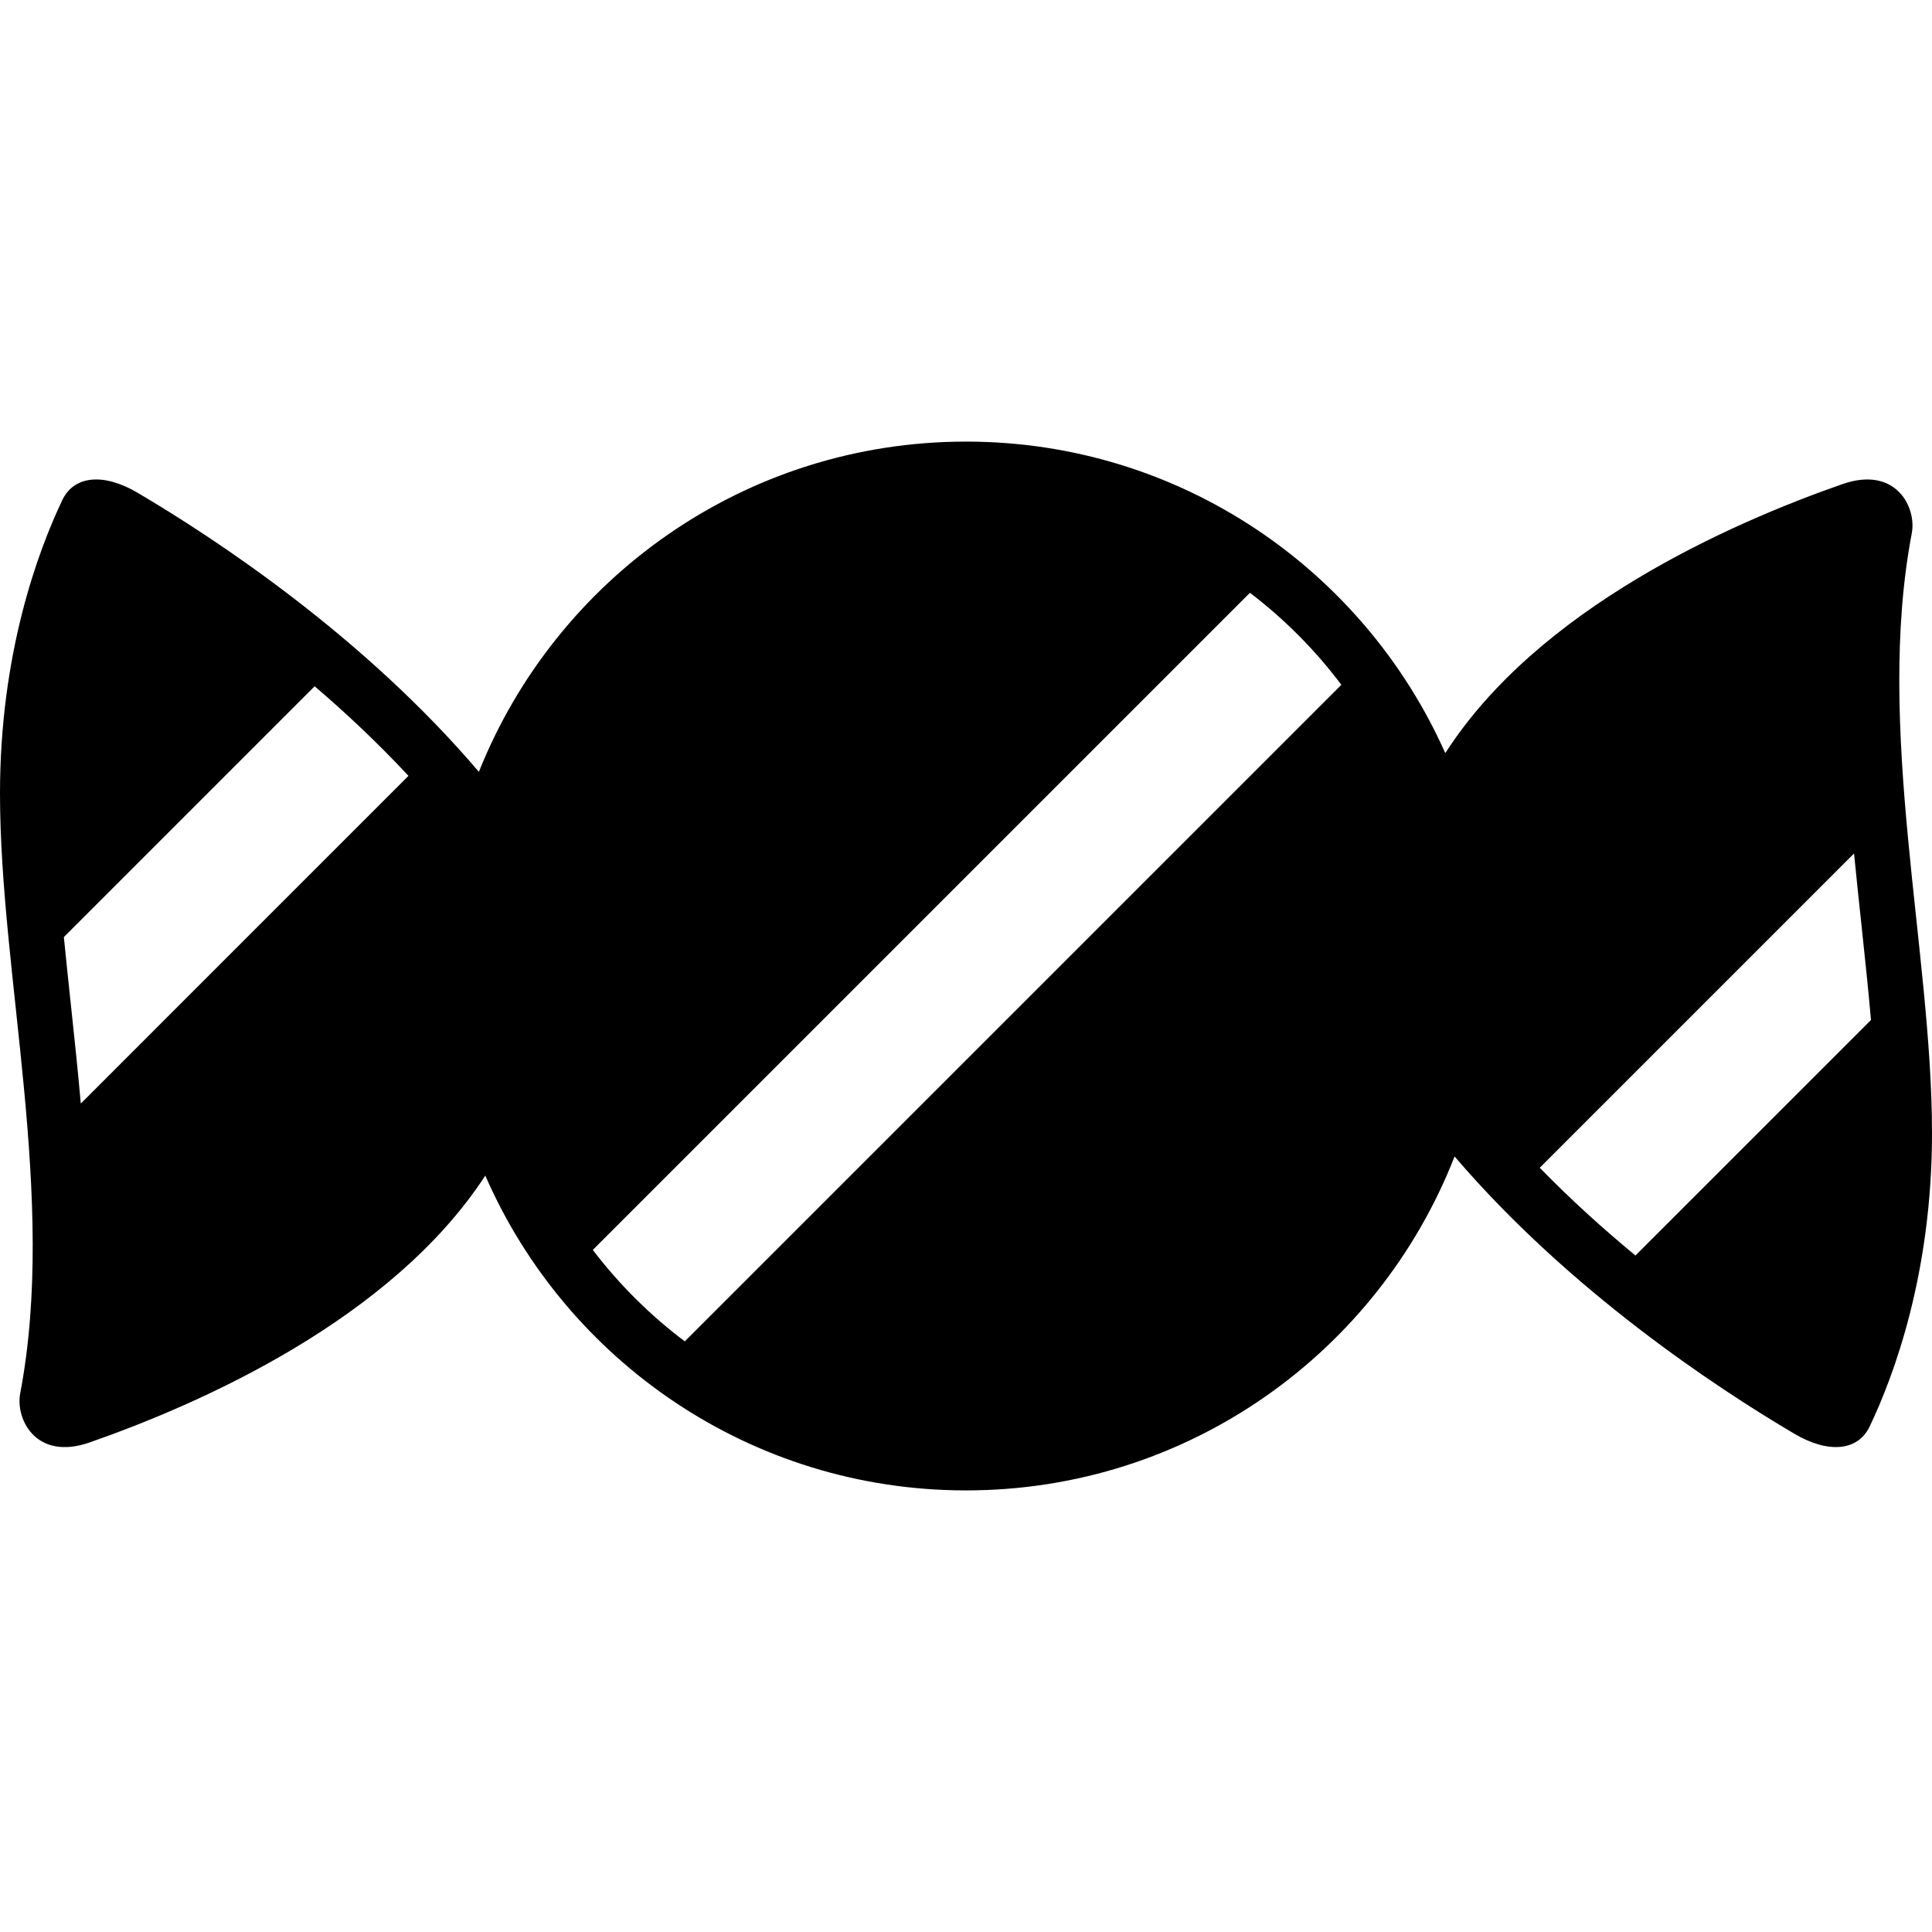
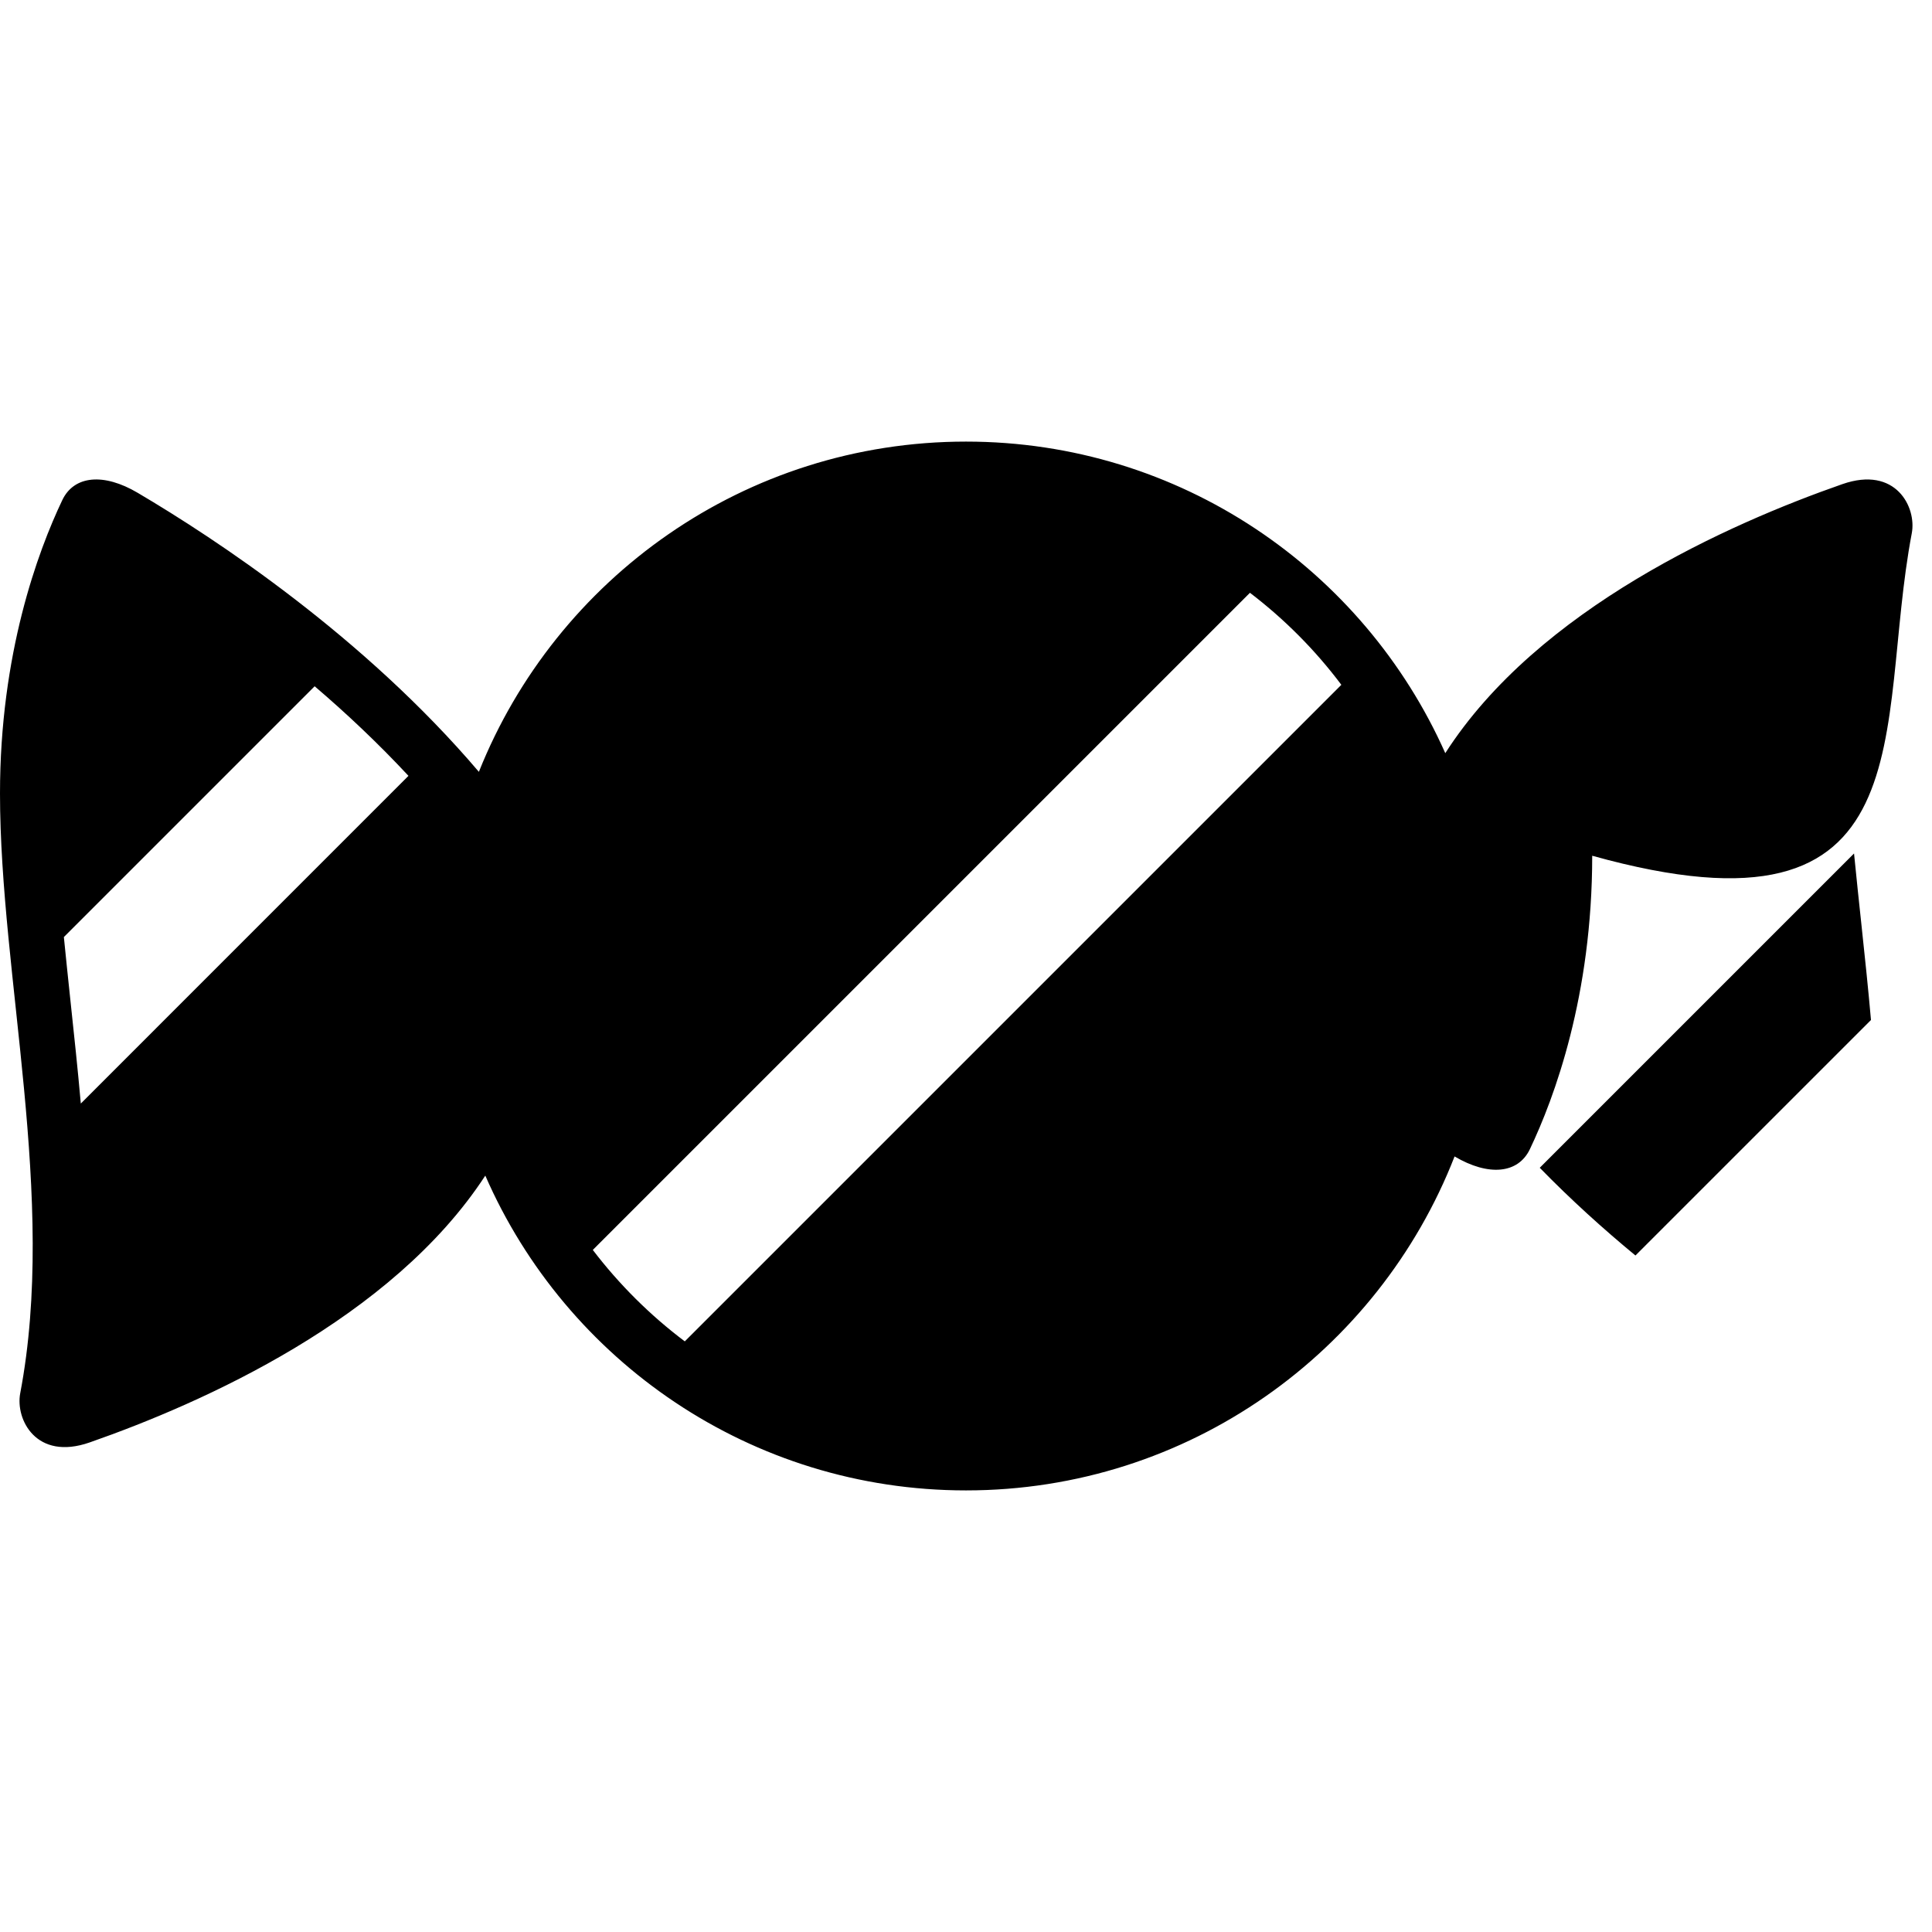
<svg xmlns="http://www.w3.org/2000/svg" height="800px" width="800px" version="1.1" id="_x32_" viewBox="0 0 512 512" xml:space="preserve">
  <style type="text/css">
	.st0{fill:#000000;}
</style>
  <g>
-     <path class="st0" d="M506.642,141.319c1.313-6.884-4.219-17.977-18.411-13.014c-29.987,10.474-80.615,32.951-105.215,71.289   c-21.636-48.64-70.344-82.566-127.016-82.566c-58.564,0-108.633,36.253-129.091,87.519c-30.546-35.906-69.629-61.683-90.434-73.954   c-8.969-5.3-16.837-4.615-19.965,1.94C10.022,146.175,0,173.227,0,210.282c0,48.407,15.186,107.262,5.358,158.952   c-1.313,6.894,4.218,17.986,18.411,13.024c29.842-10.427,80.094-32.729,104.839-70.71c21.433,49.093,70.401,83.425,127.391,83.425   c58.941,0,109.28-36.716,129.477-88.503c30.499,35.664,69.339,61.277,90.048,73.49c8.969,5.301,16.847,4.615,19.965-1.94   c6.498-13.642,16.51-40.685,16.51-77.748C512,251.863,496.813,193.019,506.642,141.319z M21.414,292.451   c-0.801-9.066-1.767-18.093-2.723-27.043c-0.608-5.792-1.216-11.489-1.766-17.078l66.462-66.462   c8.418,7.193,16.847,15.129,24.86,23.741L21.414,292.451z M181.476,355.476c-9.2-6.922-17.397-15.09-24.378-24.233l174.15-174.148   c9.152,6.98,17.32,15.186,24.222,24.387L181.476,355.476z M433.411,332.72c-8.486-6.999-17.098-14.771-25.362-23.248l83.29-83.29   c0.618,6.352,1.303,12.676,1.969,18.971c0.918,8.612,1.805,17.001,2.52,25.16L433.411,332.72z" />
+     <path class="st0" d="M506.642,141.319c1.313-6.884-4.219-17.977-18.411-13.014c-29.987,10.474-80.615,32.951-105.215,71.289   c-21.636-48.64-70.344-82.566-127.016-82.566c-58.564,0-108.633,36.253-129.091,87.519c-30.546-35.906-69.629-61.683-90.434-73.954   c-8.969-5.3-16.837-4.615-19.965,1.94C10.022,146.175,0,173.227,0,210.282c0,48.407,15.186,107.262,5.358,158.952   c-1.313,6.894,4.218,17.986,18.411,13.024c29.842-10.427,80.094-32.729,104.839-70.71c21.433,49.093,70.401,83.425,127.391,83.425   c58.941,0,109.28-36.716,129.477-88.503c8.969,5.301,16.847,4.615,19.965-1.94   c6.498-13.642,16.51-40.685,16.51-77.748C512,251.863,496.813,193.019,506.642,141.319z M21.414,292.451   c-0.801-9.066-1.767-18.093-2.723-27.043c-0.608-5.792-1.216-11.489-1.766-17.078l66.462-66.462   c8.418,7.193,16.847,15.129,24.86,23.741L21.414,292.451z M181.476,355.476c-9.2-6.922-17.397-15.09-24.378-24.233l174.15-174.148   c9.152,6.98,17.32,15.186,24.222,24.387L181.476,355.476z M433.411,332.72c-8.486-6.999-17.098-14.771-25.362-23.248l83.29-83.29   c0.618,6.352,1.303,12.676,1.969,18.971c0.918,8.612,1.805,17.001,2.52,25.16L433.411,332.72z" />
  </g>
</svg>